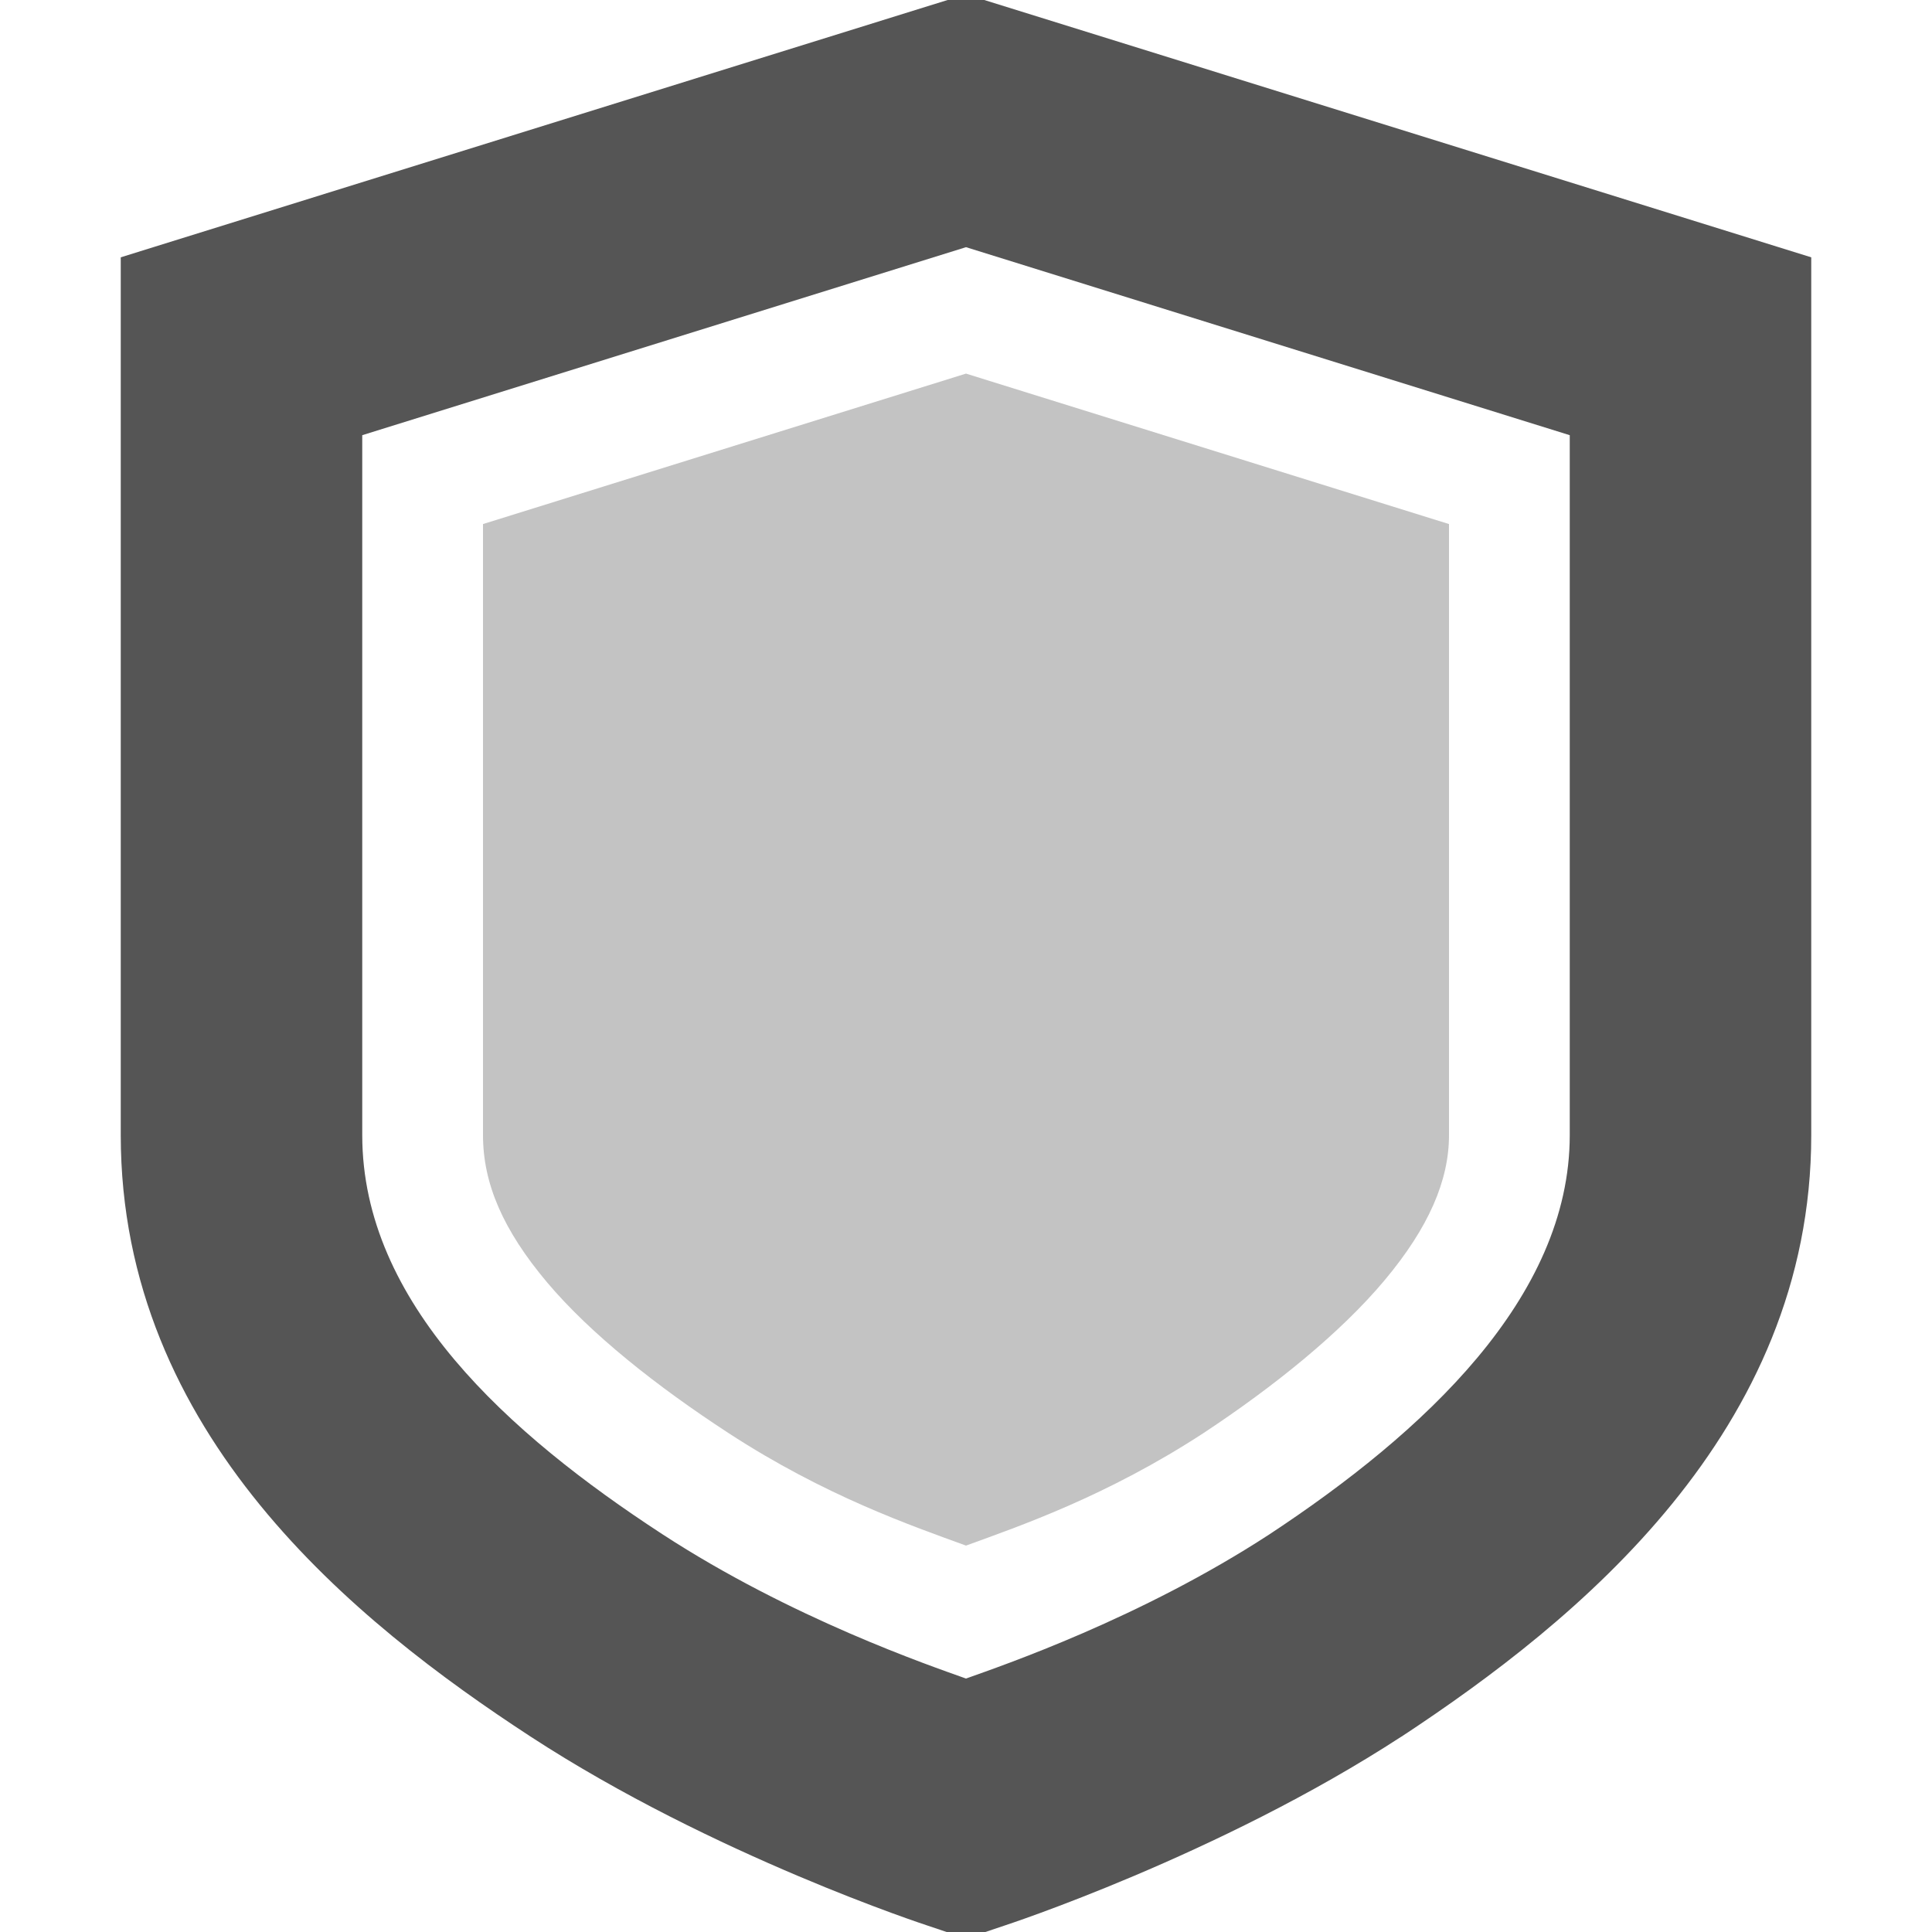
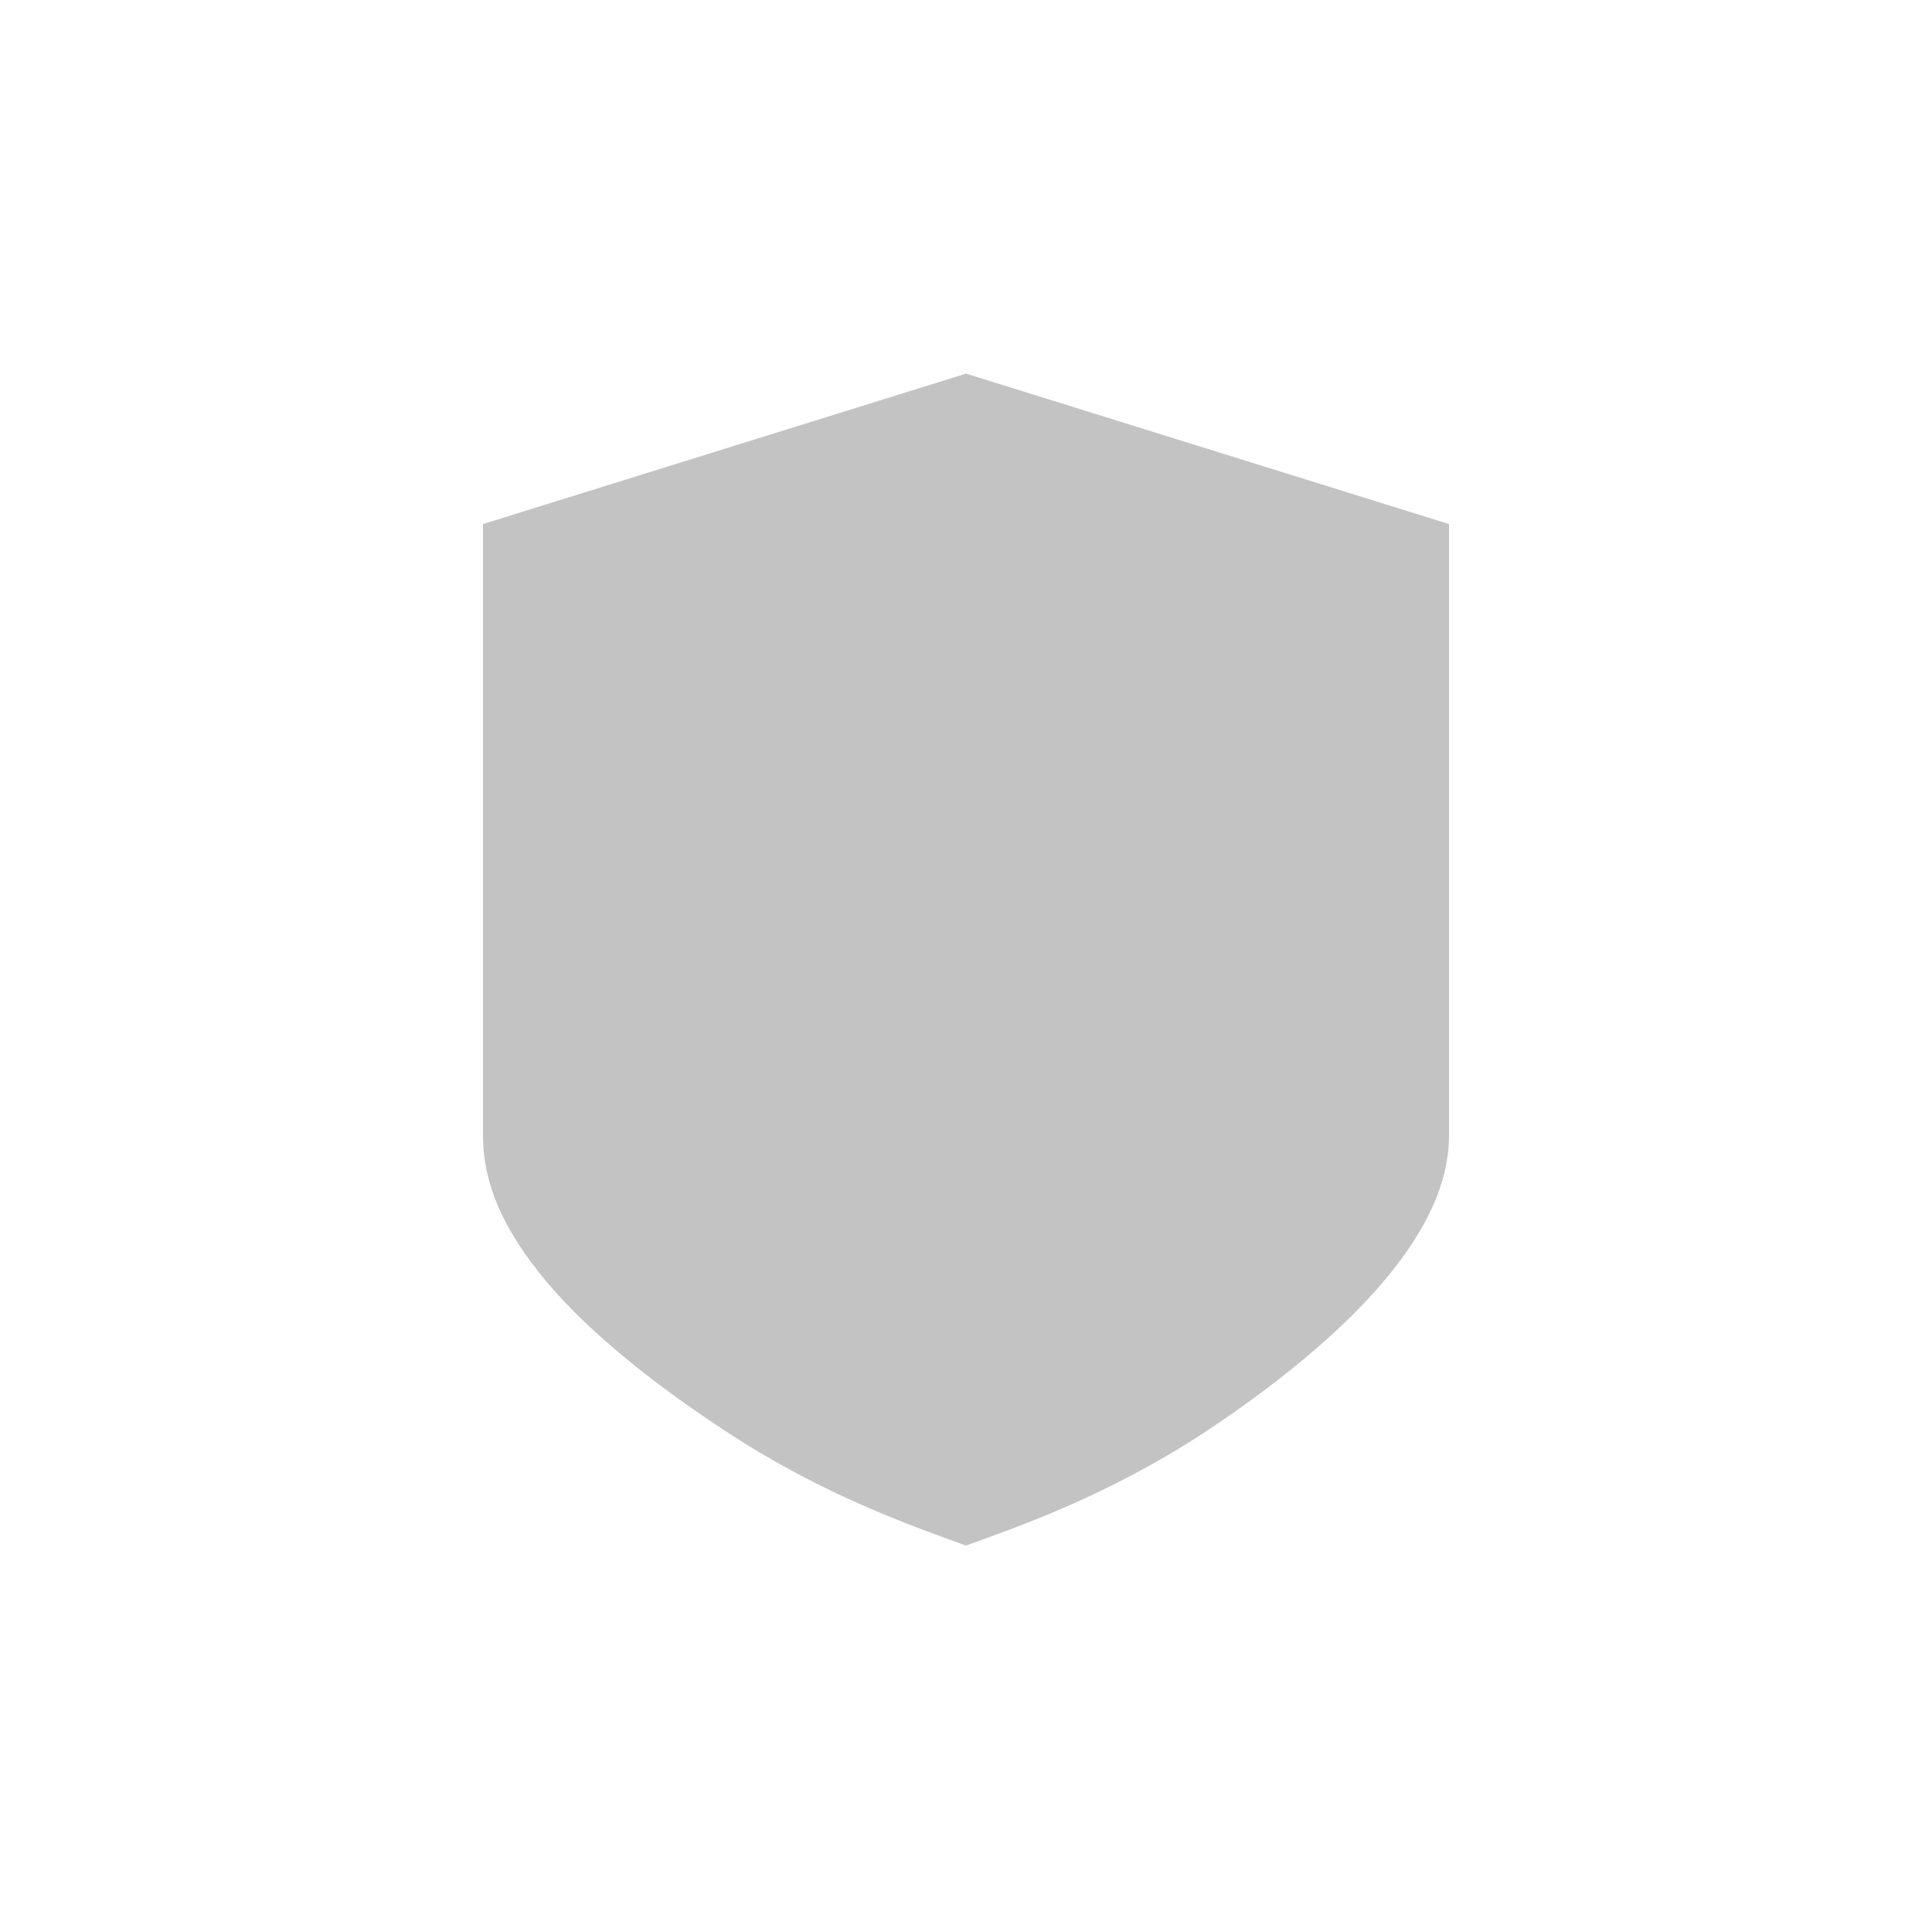
<svg xmlns="http://www.w3.org/2000/svg" width="16" height="16" version="1.1">
-   <path d="m8-0.047-0.297 0.092-6.703 2.086v7.269c0 2.477 1.948 4.038 3.393 4.981 1.515 0.988 3.289 1.566 3.289 1.566l0.318 0.107 0.318-0.107s1.774-0.579 3.289-1.566h2e-3l2e-3 -2e-3c1.446-0.953 3.389-2.521 3.389-4.979v-7.269zm0 2.094 5 1.557v5.797c0 1.349-1.214 2.466-2.486 3.305-1.069 0.697-2.212 1.087-2.514 1.195-0.302-0.108-1.444-0.498-2.514-1.195-1.275-0.831-2.486-1.918-2.486-3.305v-5.797z" fill="#555555" />
-   <path d="m8 3.094-4 1.246v5.061c0 0.402 0.167 0.786 0.529 1.217 0.362 0.43 0.912 0.864 1.504 1.25 0.801 0.522 1.52 0.769 1.967 0.932 0.447-0.163 1.165-0.409 1.967-0.932 0.586-0.387 1.135-0.83 1.5-1.266 0.366-0.437 0.533-0.827 0.533-1.201v-5.061l-4-1.246z" color="#000000" fill="#555555" opacity=".35" stroke-width="2" />
+   <path d="m8 3.094-4 1.246v5.061c0 0.402 0.167 0.786 0.529 1.217 0.362 0.43 0.912 0.864 1.504 1.25 0.801 0.522 1.52 0.769 1.967 0.932 0.447-0.163 1.165-0.409 1.967-0.932 0.586-0.387 1.135-0.83 1.5-1.266 0.366-0.437 0.533-0.827 0.533-1.201v-5.061l-4-1.246" color="#000000" fill="#555555" opacity=".35" stroke-width="2" />
</svg>